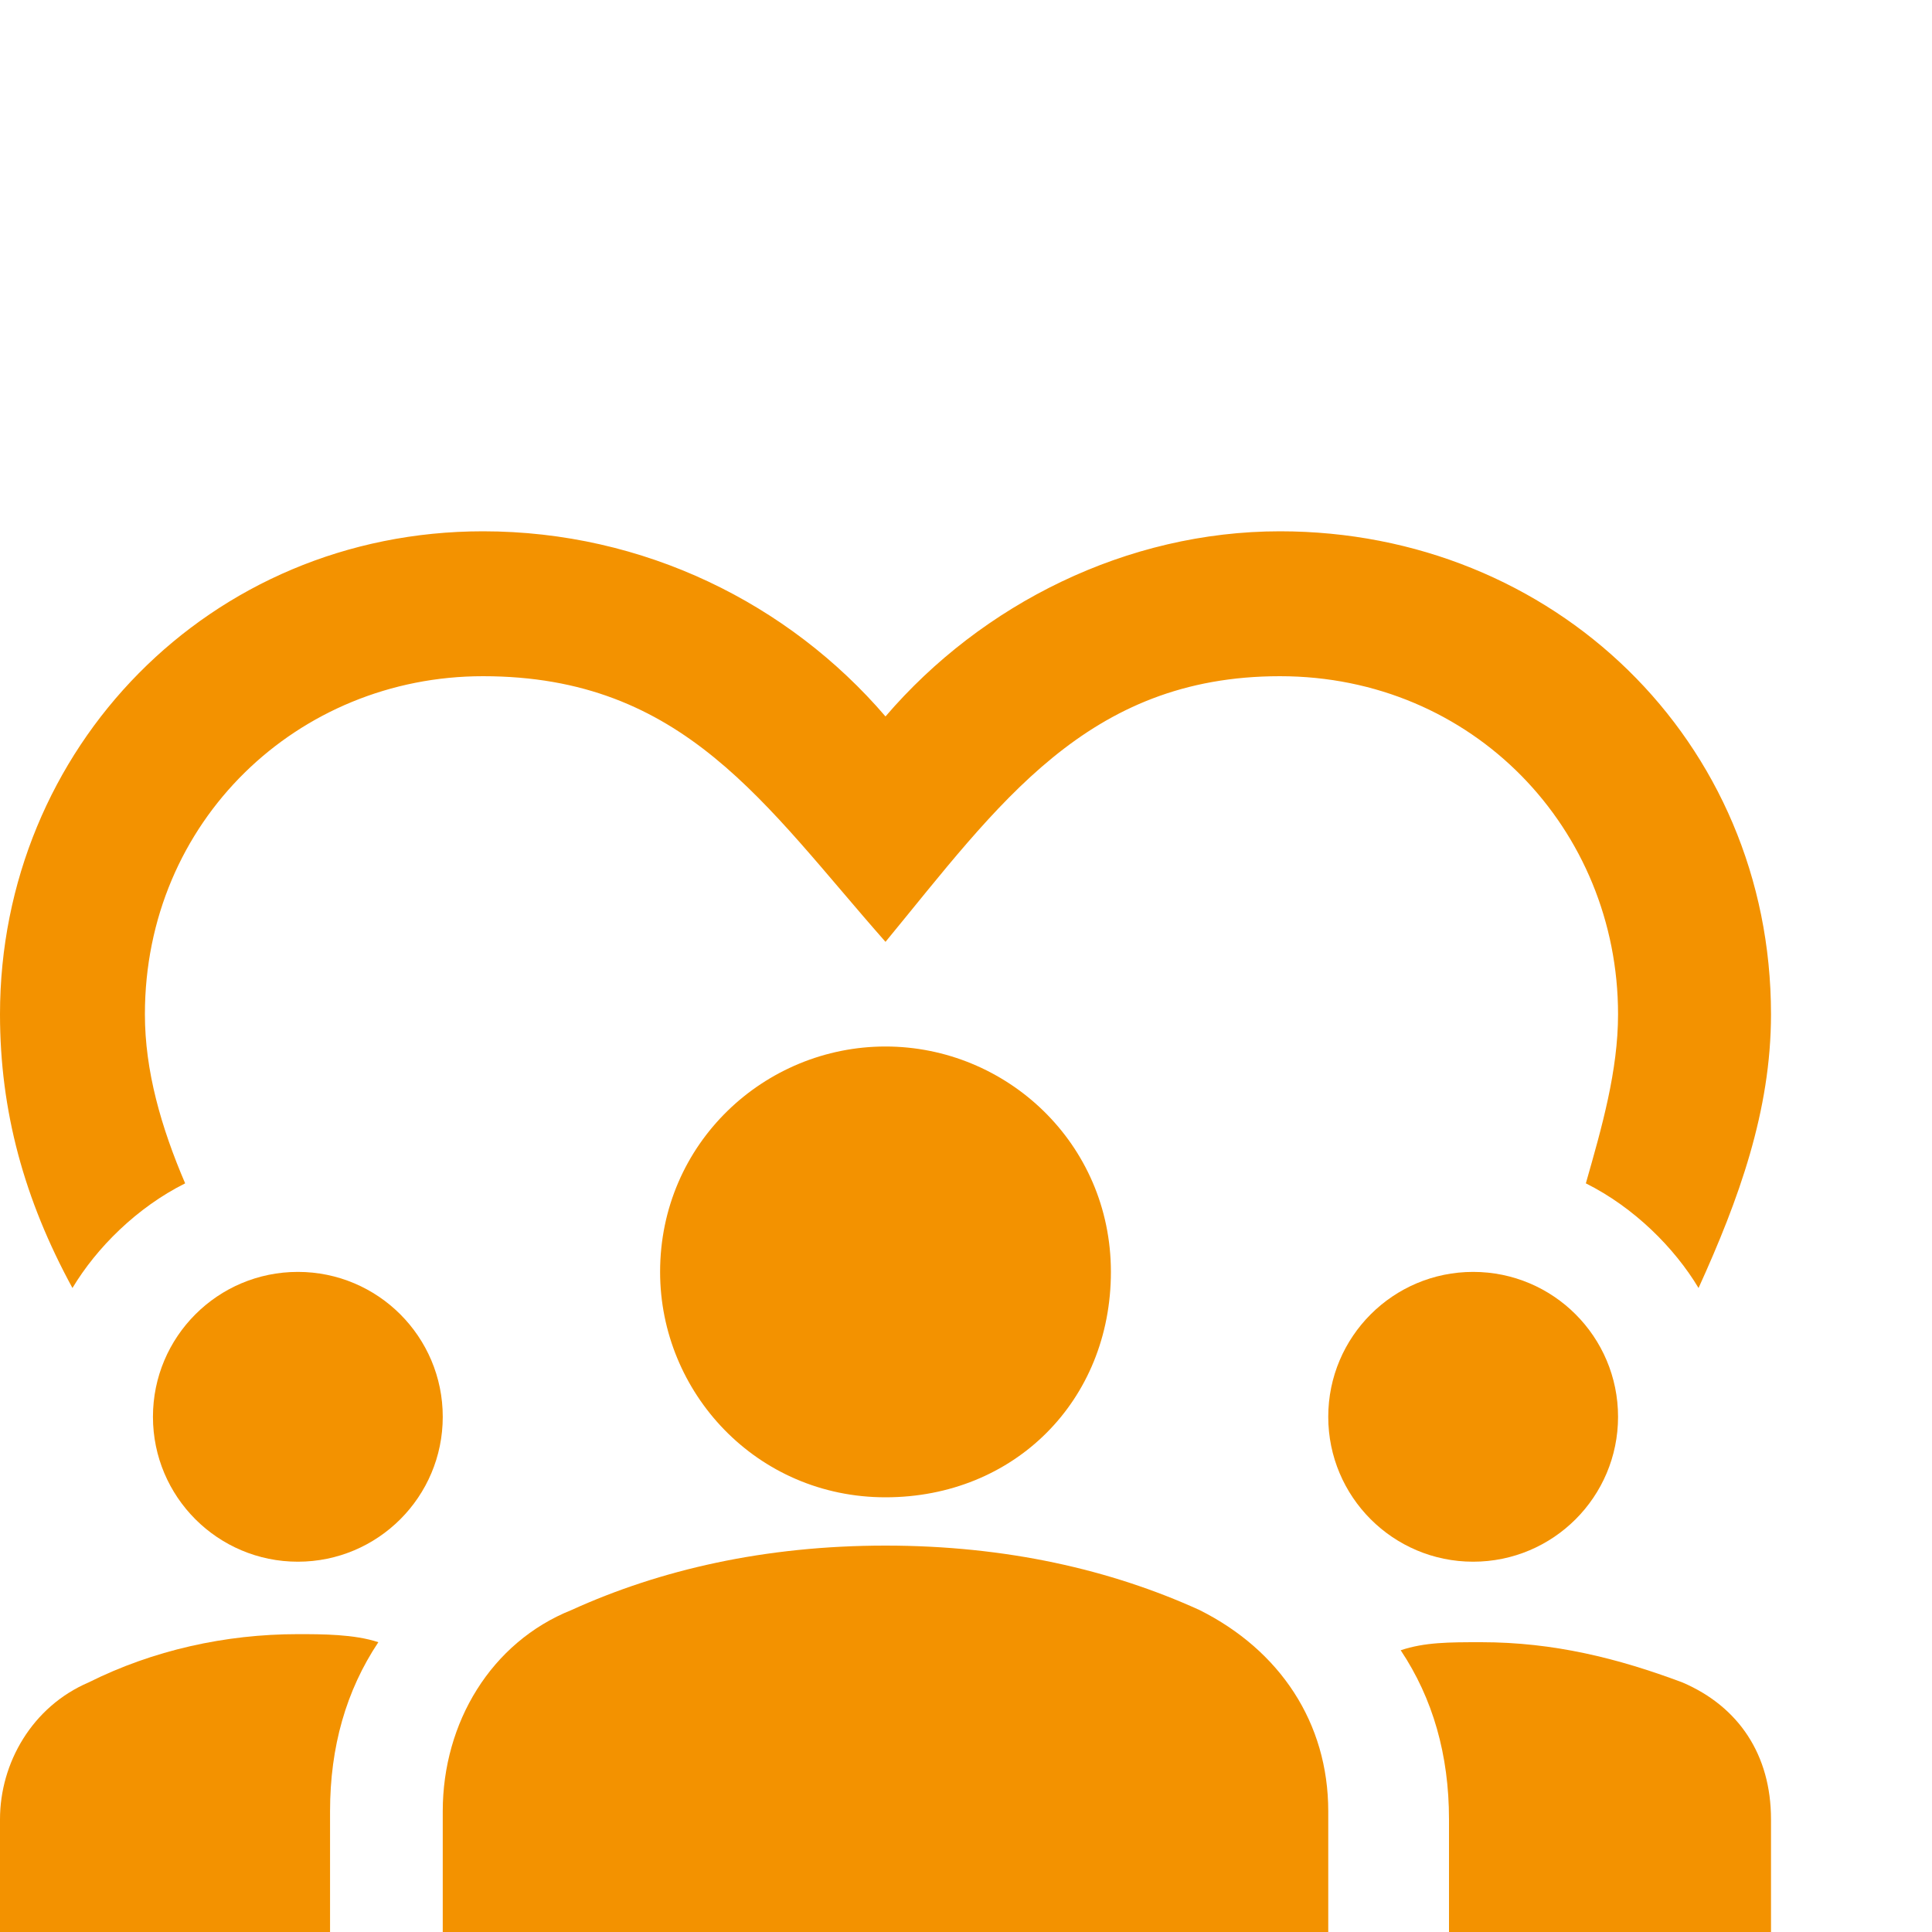
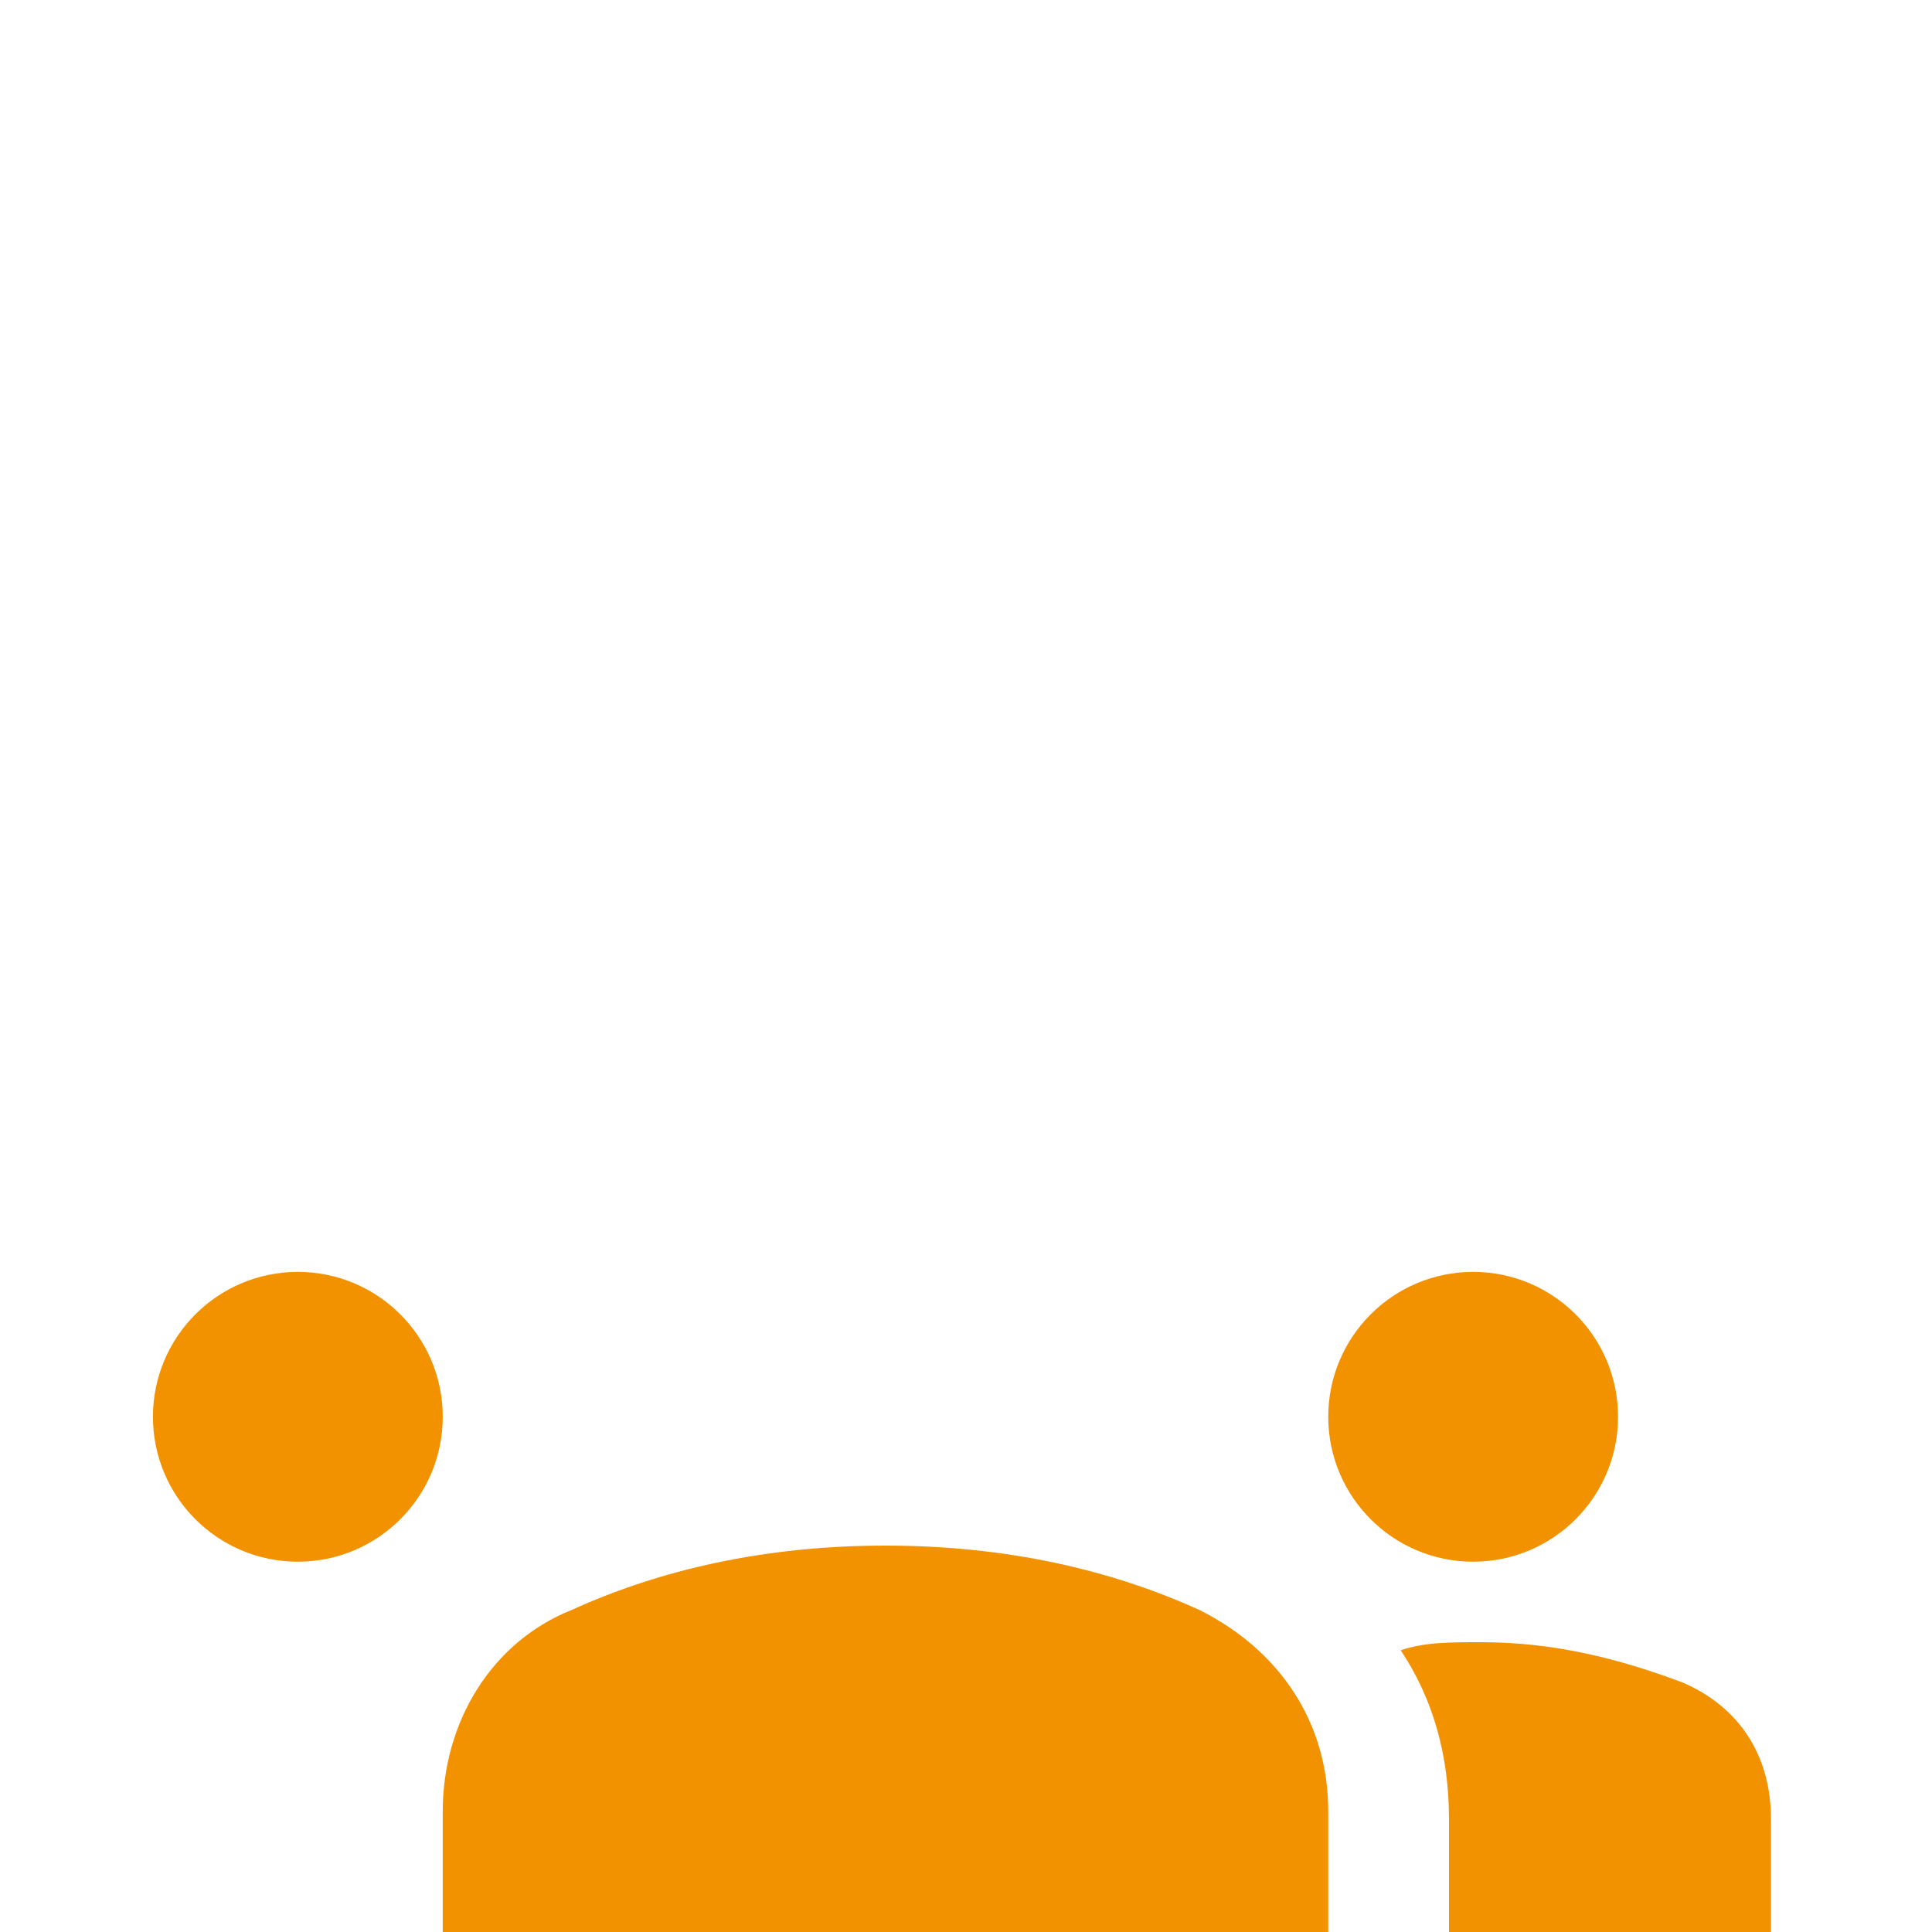
<svg xmlns="http://www.w3.org/2000/svg" version="1.1" id="Layer_1" x="0px" y="0px" viewBox="0 0 24 24" style="enable-background:new 0 0 24 24;" xml:space="preserve">
  <style type="text/css">
	.st0{fill:#F39200;}
</style>
  <g>
    <g>
      <circle class="st0" cx="3.7" cy="17.6" r="1.8" />
-       <path class="st0" d="M1.1,20.9c-0.7,0.3-1.1,1-1.1,1.7V24h4.1v-1.5c0-0.8,0.2-1.5,0.6-2.1c-0.3-0.1-0.7-0.1-1-0.1    C2.8,20.3,1.9,20.5,1.1,20.9z" />
      <circle class="st0" cx="18.3" cy="17.6" r="1.8" />
      <path class="st0" d="M20.9,20.9c-0.8-0.3-1.6-0.5-2.5-0.5c-0.4,0-0.7,0-1,0.1c0.4,0.6,0.6,1.3,0.6,2.1V24h4v-1.4    C22,21.8,21.6,21.2,20.9,20.9z" />
      <path class="st0" d="M14.9,20c-1.1-0.5-2.4-0.8-3.9-0.8S8.2,19.5,7.1,20c-1,0.4-1.6,1.4-1.6,2.5V24h11v-1.5    C16.5,21.4,15.9,20.5,14.9,20z" />
-       <path class="st0" d="M8.2,15.8c0,1.5,1.2,2.8,2.8,2.8s2.8-1.2,2.8-2.8S12.5,13,11,13S8.2,14.2,8.2,15.8z" />
-       <path class="st0" d="M2.3,14.7C2,14,1.8,13.3,1.8,12.6c0-2.4,1.9-4.2,4.2-4.2c2.5,0,3.5,1.6,5,3.3c1.4-1.7,2.5-3.3,4.9-3.3    s4.2,1.9,4.2,4.2c0,0.7-0.2,1.4-0.4,2.1c0.6,0.3,1.1,0.8,1.4,1.3c0.5-1.1,0.9-2.2,0.9-3.4c0-3.4-2.7-6-6.1-6    c-1.9,0-3.7,0.9-4.9,2.3C9.8,7.5,8,6.6,6,6.6c-3.4,0-6,2.7-6,6c0,1.2,0.3,2.3,0.9,3.4C1.2,15.5,1.7,15,2.3,14.7z" />
    </g>
  </g>
</svg>